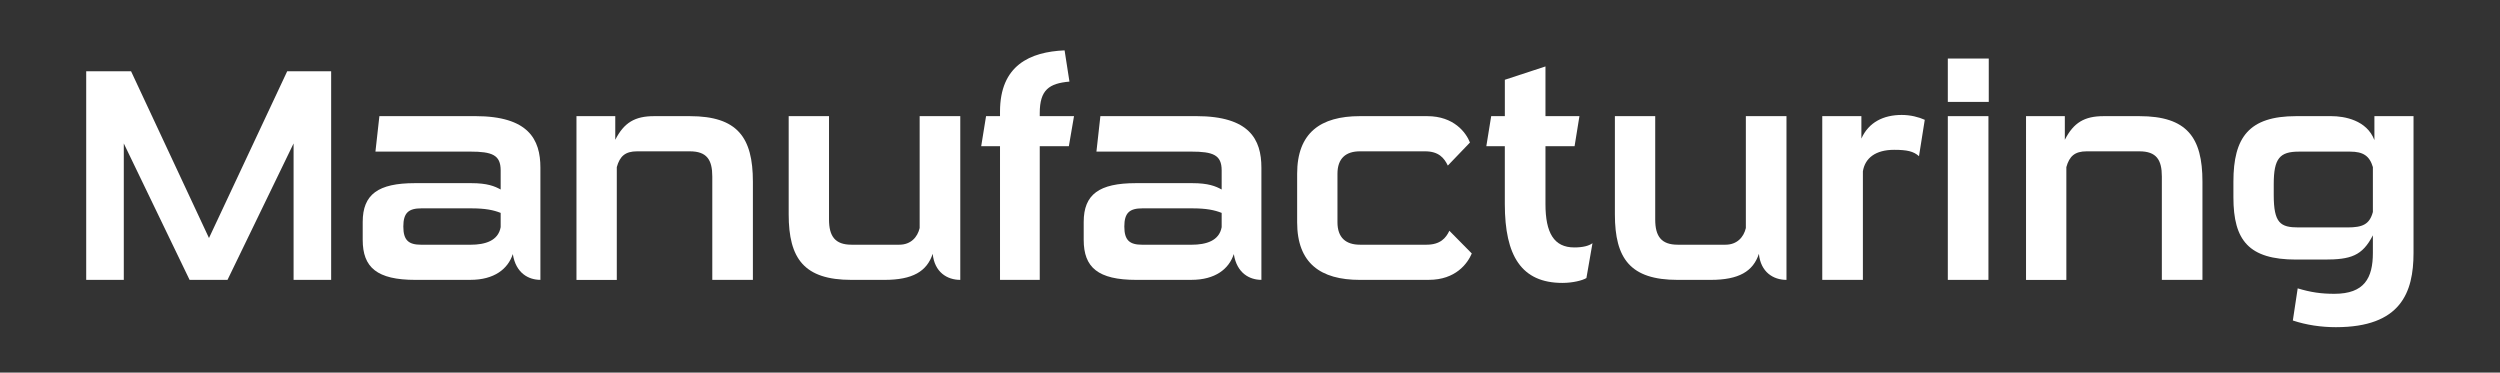
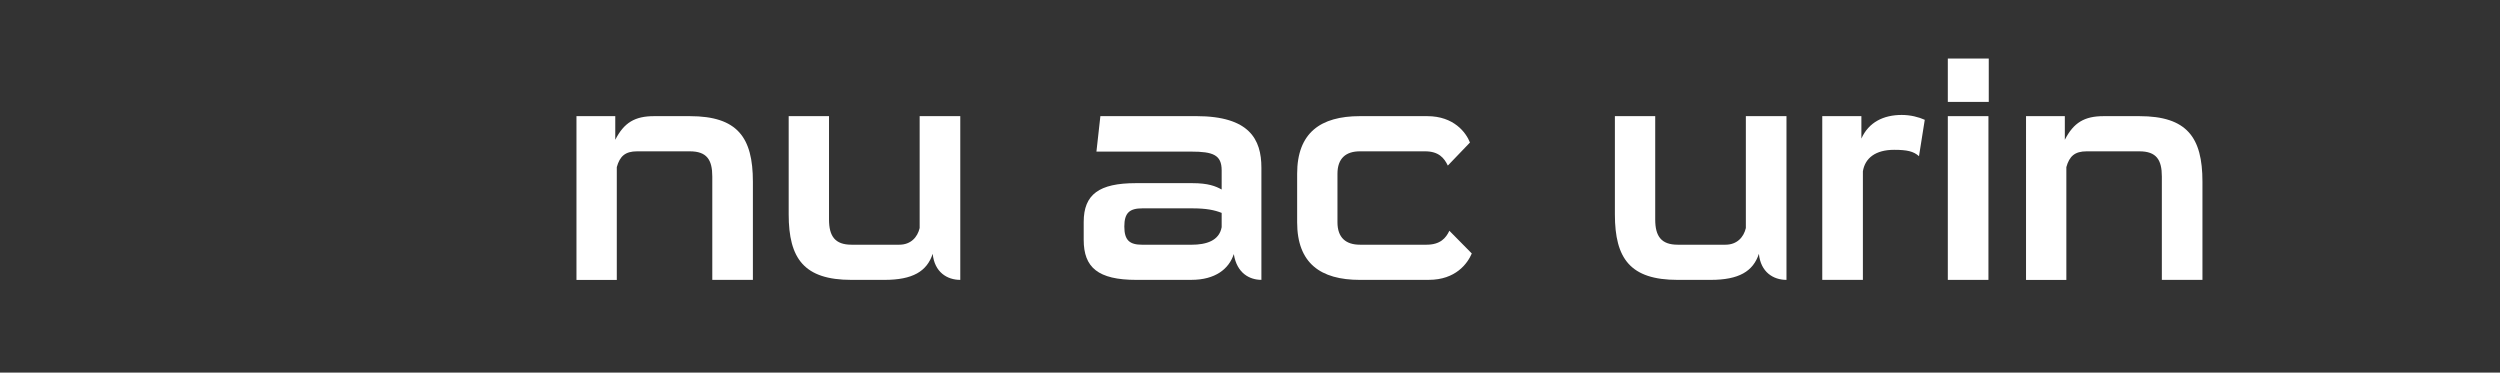
<svg xmlns="http://www.w3.org/2000/svg" id="Layer_2" viewBox="0 0 1014.19 151.16">
  <rect x="0" y="0" width="1014.19" height="151.16" fill="#333333" stroke="none" />
  <defs>
    <style>.cls-1{fill:none;}.cls-1,.cls-2{stroke-width:0px;}.cls-2{fill:#fff;}</style>
  </defs>
  <g id="Layer_2-2">
    <rect class="cls-1" y="0" width="1014.19" height="151.16" />
-     <path class="cls-2" d="m119.1,113.54v-55.35l-26.81,55.35h-15.38l-26.69-55.35v55.35h-15.25V28.91h18.2l31.61,67.65,31.73-67.65h17.83v84.62h-15.25Z" />
-     <path class="cls-2" d="m168.54,113.54c-15.62,0-21.4-5.04-21.4-16.24v-7.26c0-11.19,6.27-15.74,21.16-15.74h22.88c6.52,0,9.47,1.23,11.93,2.58v-7.75c0-6.27-3.44-7.63-12.42-7.63h-38.38l1.6-14.39h38.87c21.65,0,26.45,9.47,26.45,20.91v45.51c-4.67,0-9.96-2.58-11.19-10.46-1.97,6.03-7.5,10.46-17.22,10.46h-22.26Zm34.56-27.18c-2.83-1.11-6.03-1.84-12.05-1.84h-20.05c-5.17,0-7.38,1.72-7.38,7.38s2.21,7.38,7.26,7.38h20.05c5.9,0,11.19-1.6,12.18-7.13v-5.78Z" />
    <path class="cls-2" d="m288.96,113.54v-41.94c0-6.76-2.21-10.21-9.1-10.21h-21.4c-4.8,0-7.01,1.97-8.24,6.4v45.76h-16.36V47.12h15.74v9.59c3.57-7.01,8-9.59,15.74-9.59h14.51c19.31,0,25.58,8.61,25.58,26.57v39.85h-16.48Z" />
    <path class="cls-2" d="m345.41,113.54c-19.19,0-25.46-8.61-25.46-26.57v-39.85h16.36v41.94c0,6.77,2.46,10.21,9.1,10.21h19.43c4.67,0,7.38-3.07,8.24-6.76v-45.39h16.48v66.42c-5.29,0-10.46-3.08-11.19-10.58-2.34,7.13-8.12,10.58-19.56,10.58h-13.41Z" />
-     <path class="cls-2" d="m405.68,113.54v-54.24h-7.63l1.97-12.18h5.66v-1.84c0-18.82,12.18-24.23,26.2-24.85l1.97,12.67c-8.24.74-12.05,3.32-12.05,12.79v1.23h13.9l-2.09,12.18h-11.81v54.24h-16.11Z" />
    <path class="cls-2" d="m461.03,113.54c-15.62,0-21.4-5.04-21.4-16.24v-7.26c0-11.19,6.27-15.74,21.16-15.74h22.88c6.52,0,9.47,1.23,11.93,2.58v-7.75c0-6.27-3.44-7.63-12.42-7.63h-38.38l1.6-14.39h38.87c21.65,0,26.45,9.47,26.45,20.91v45.51c-4.67,0-9.96-2.58-11.19-10.46-1.97,6.03-7.5,10.46-17.22,10.46h-22.26Zm34.56-27.18c-2.83-1.11-6.03-1.84-12.05-1.84h-20.05c-5.17,0-7.38,1.72-7.38,7.38s2.21,7.38,7.26,7.38h20.05c5.9,0,11.19-1.6,12.18-7.13v-5.78Z" />
    <path class="cls-2" d="m551.68,113.54c-15.99,0-25.46-6.76-25.46-23.37v-19.68c0-16.6,9.47-23.37,25.46-23.37h27.31c10.82,0,15.74,6.64,17.34,10.7l-8.98,9.35c-1.48-3.08-3.69-5.78-9.23-5.78h-26.44c-5.66,0-9.1,2.83-9.1,9.1v19.68c0,6.27,3.44,9.1,9.1,9.1h27.06c5.54,0,7.87-2.71,9.23-5.66l9.1,9.22c-1.72,4.06-6.52,10.7-17.47,10.7h-27.92Z" />
-     <path class="cls-2" d="m643.56,112.8c-1.6.98-5.54,1.97-9.72,1.97-16.61,0-23.37-10.95-23.37-31.98v-23.49h-7.5l1.97-12.18h5.54v-14.76l16.48-5.41v20.17h13.78l-1.97,12.18h-11.81v23.49c0,11.68,3.44,17.59,11.69,17.59,3.44,0,5.9-.62,7.38-1.72l-2.46,14.14Z" />
    <path class="cls-2" d="m680.58,113.54c-19.19,0-25.46-8.61-25.46-26.57v-39.85h16.36v41.94c0,6.77,2.46,10.21,9.1,10.21h19.43c4.67,0,7.38-3.07,8.24-6.76v-45.39h16.48v66.42c-5.29,0-10.46-3.08-11.19-10.58-2.34,7.13-8.12,10.58-19.56,10.58h-13.41Z" />
    <path class="cls-2" d="m739.25,113.54V47.12h15.87v9.1c2.95-6.64,8.98-9.59,16.36-9.59,3.57,0,6.89.86,9.35,1.97l-2.34,14.76c-2.21-1.97-4.8-2.58-10.09-2.58-7.5,0-11.81,3.32-12.67,8.73v44.03h-16.48Z" />
    <path class="cls-2" d="m790.18,41.34v-17.59h16.61v17.59h-16.61Zm0,72.2V47.12h16.48v66.42h-16.48Z" />
    <path class="cls-2" d="m877.01,113.54v-41.94c0-6.76-2.21-10.21-9.1-10.21h-21.4c-4.8,0-7.01,1.97-8.24,6.4v45.76h-16.36V47.12h15.74v9.59c3.57-7.01,8-9.59,15.74-9.59h14.51c19.31,0,25.58,8.61,25.58,26.57v39.85h-16.48Z" />
-     <path class="cls-2" d="m962.62,95.46c-4.3,8.36-8.98,9.84-19.68,9.84h-11.44c-19.19,0-25.46-7.75-25.46-25.21v-6.4c0-17.96,6.27-26.57,25.46-26.57h14.27c5.29,0,14.39,1.6,17.47,9.72v-9.72h15.87v55.47c0,16.11-5.17,30.14-31.49,30.14-5.9,0-11.93-.86-17.47-2.71l1.97-13.04c5.29,1.6,9.47,2.21,14.88,2.21,12.18,0,15.62-6.4,15.62-16.61v-7.13Zm0-27.68c-1.35-4.55-3.94-6.27-9.22-6.27h-20.79c-7.75,0-10.21,2.71-10.21,13.16v4.43c0,11.44,2.71,13.16,10.09,13.16h19.8c6.15,0,8.98-1.23,10.33-6.27v-18.2Z" />
  </g>
</svg>